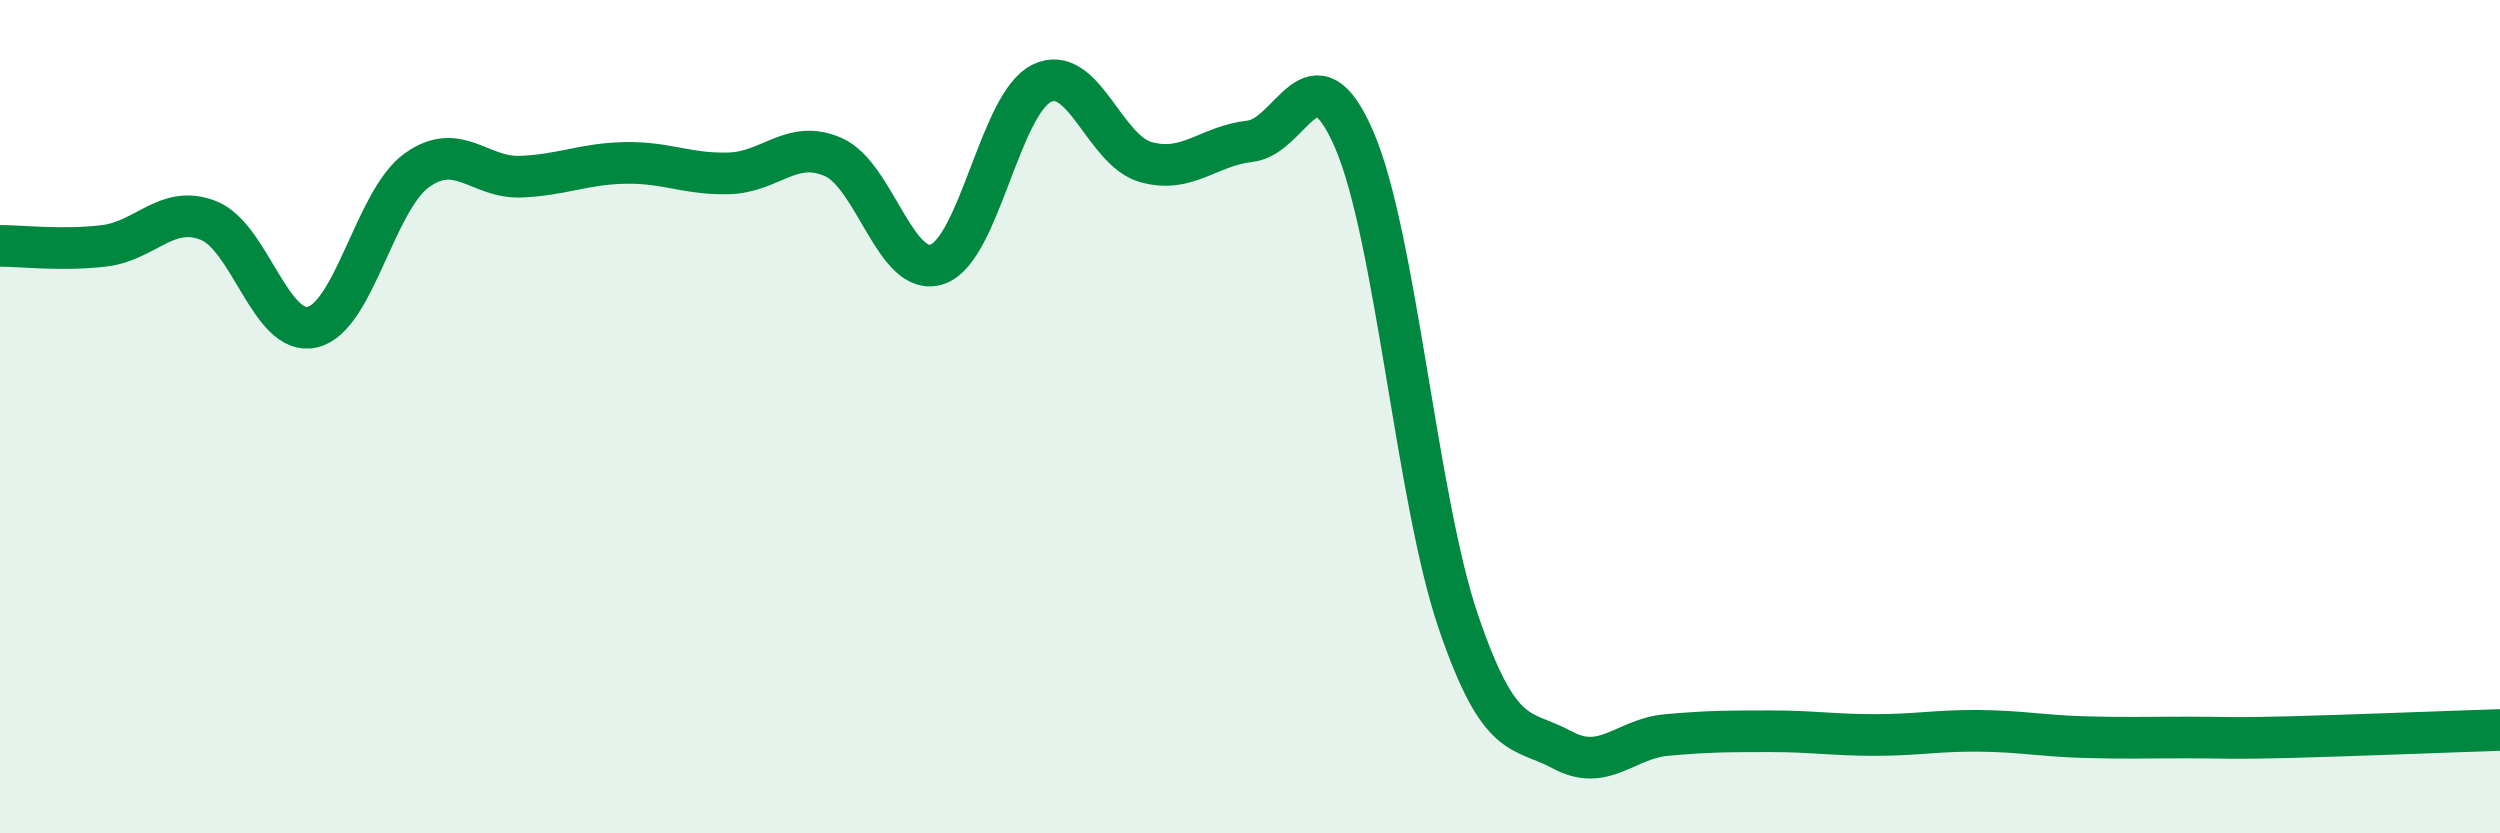
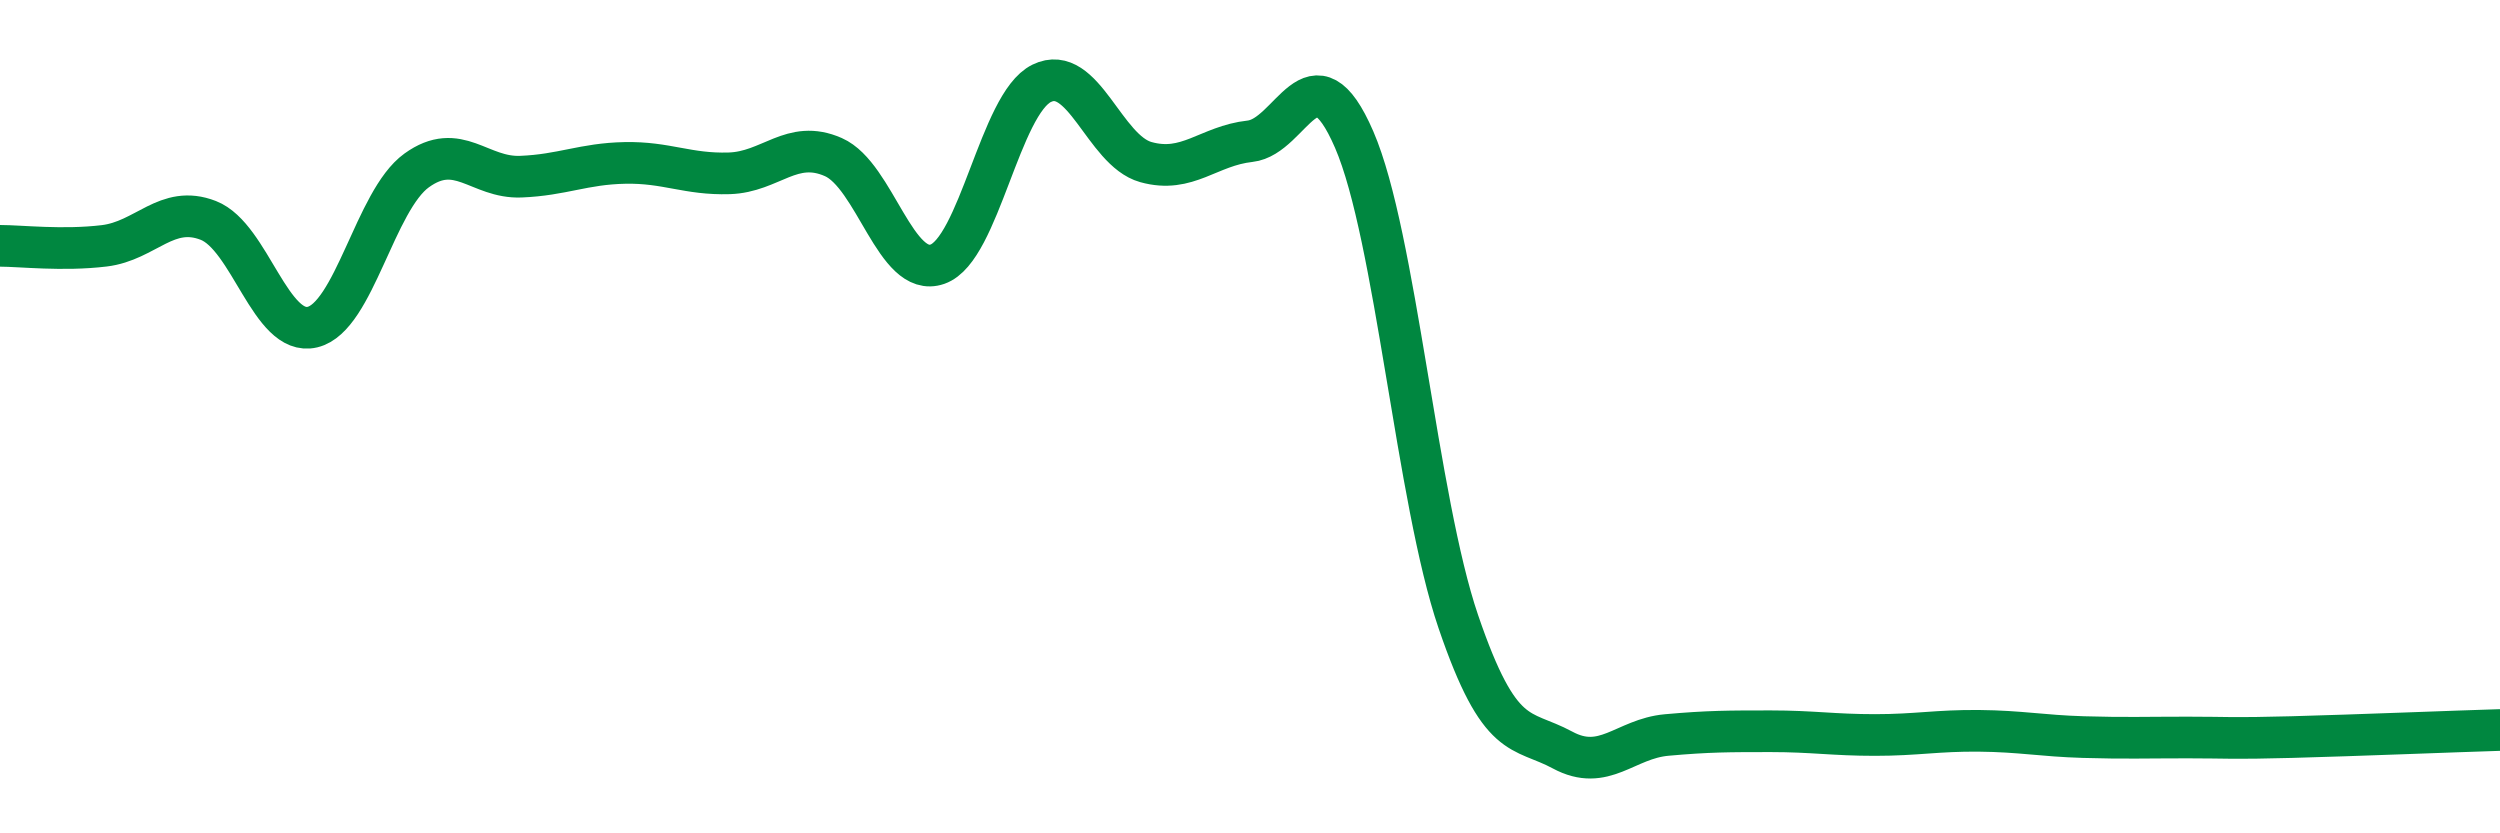
<svg xmlns="http://www.w3.org/2000/svg" width="60" height="20" viewBox="0 0 60 20">
-   <path d="M 0,5.9 C 0.5,5.9 1.5,6.02 2.5,5.9 C 3.5,5.78 4,4.9 5,5.29 C 6,5.68 6.5,8.09 7.5,7.85 C 8.5,7.61 9,4.81 10,4.09 C 11,3.37 11.5,4.28 12.5,4.24 C 13.5,4.2 14,3.93 15,3.91 C 16,3.89 16.5,4.19 17.5,4.16 C 18.5,4.13 19,3.33 20,3.77 C 21,4.21 21.5,6.69 22.5,6.34 C 23.5,5.99 24,2.49 25,2 C 26,1.51 26.5,3.61 27.5,3.89 C 28.5,4.17 29,3.5 30,3.39 C 31,3.28 31.5,1.04 32.5,3.35 C 33.5,5.66 34,11.99 35,14.92 C 36,17.85 36.5,17.46 37.5,18 C 38.5,18.54 39,17.73 40,17.64 C 41,17.55 41.5,17.55 42.5,17.55 C 43.5,17.55 44,17.64 45,17.64 C 46,17.64 46.5,17.53 47.5,17.54 C 48.5,17.55 49,17.66 50,17.69 C 51,17.72 51.5,17.7 52.5,17.7 C 53.5,17.7 53.5,17.73 55,17.69 C 56.5,17.65 59,17.55 60,17.52L60 20L0 20Z" fill="#008740" opacity="0.1" stroke-linecap="round" stroke-linejoin="round" />
  <path d="M 0,5.9 C 0.5,5.9 1.5,6.02 2.5,5.9 C 3.5,5.78 4,4.9 5,5.29 C 6,5.68 6.5,8.09 7.5,7.85 C 8.5,7.61 9,4.81 10,4.09 C 11,3.37 11.5,4.28 12.5,4.24 C 13.5,4.2 14,3.93 15,3.91 C 16,3.89 16.5,4.19 17.5,4.16 C 18.5,4.13 19,3.33 20,3.77 C 21,4.21 21.5,6.69 22.5,6.34 C 23.5,5.99 24,2.49 25,2 C 26,1.51 26.5,3.61 27.5,3.89 C 28.5,4.17 29,3.5 30,3.39 C 31,3.28 31.5,1.04 32.5,3.35 C 33.5,5.66 34,11.99 35,14.92 C 36,17.85 36.5,17.46 37.5,18 C 38.5,18.54 39,17.73 40,17.64 C 41,17.55 41.5,17.55 42.5,17.55 C 43.5,17.55 44,17.64 45,17.64 C 46,17.64 46.5,17.53 47.5,17.54 C 48.5,17.55 49,17.66 50,17.69 C 51,17.72 51.5,17.7 52.5,17.7 C 53.5,17.7 53.5,17.73 55,17.69 C 56.5,17.65 59,17.55 60,17.52" stroke="#008740" stroke-width="1" fill="none" stroke-linecap="round" stroke-linejoin="round" />
</svg>